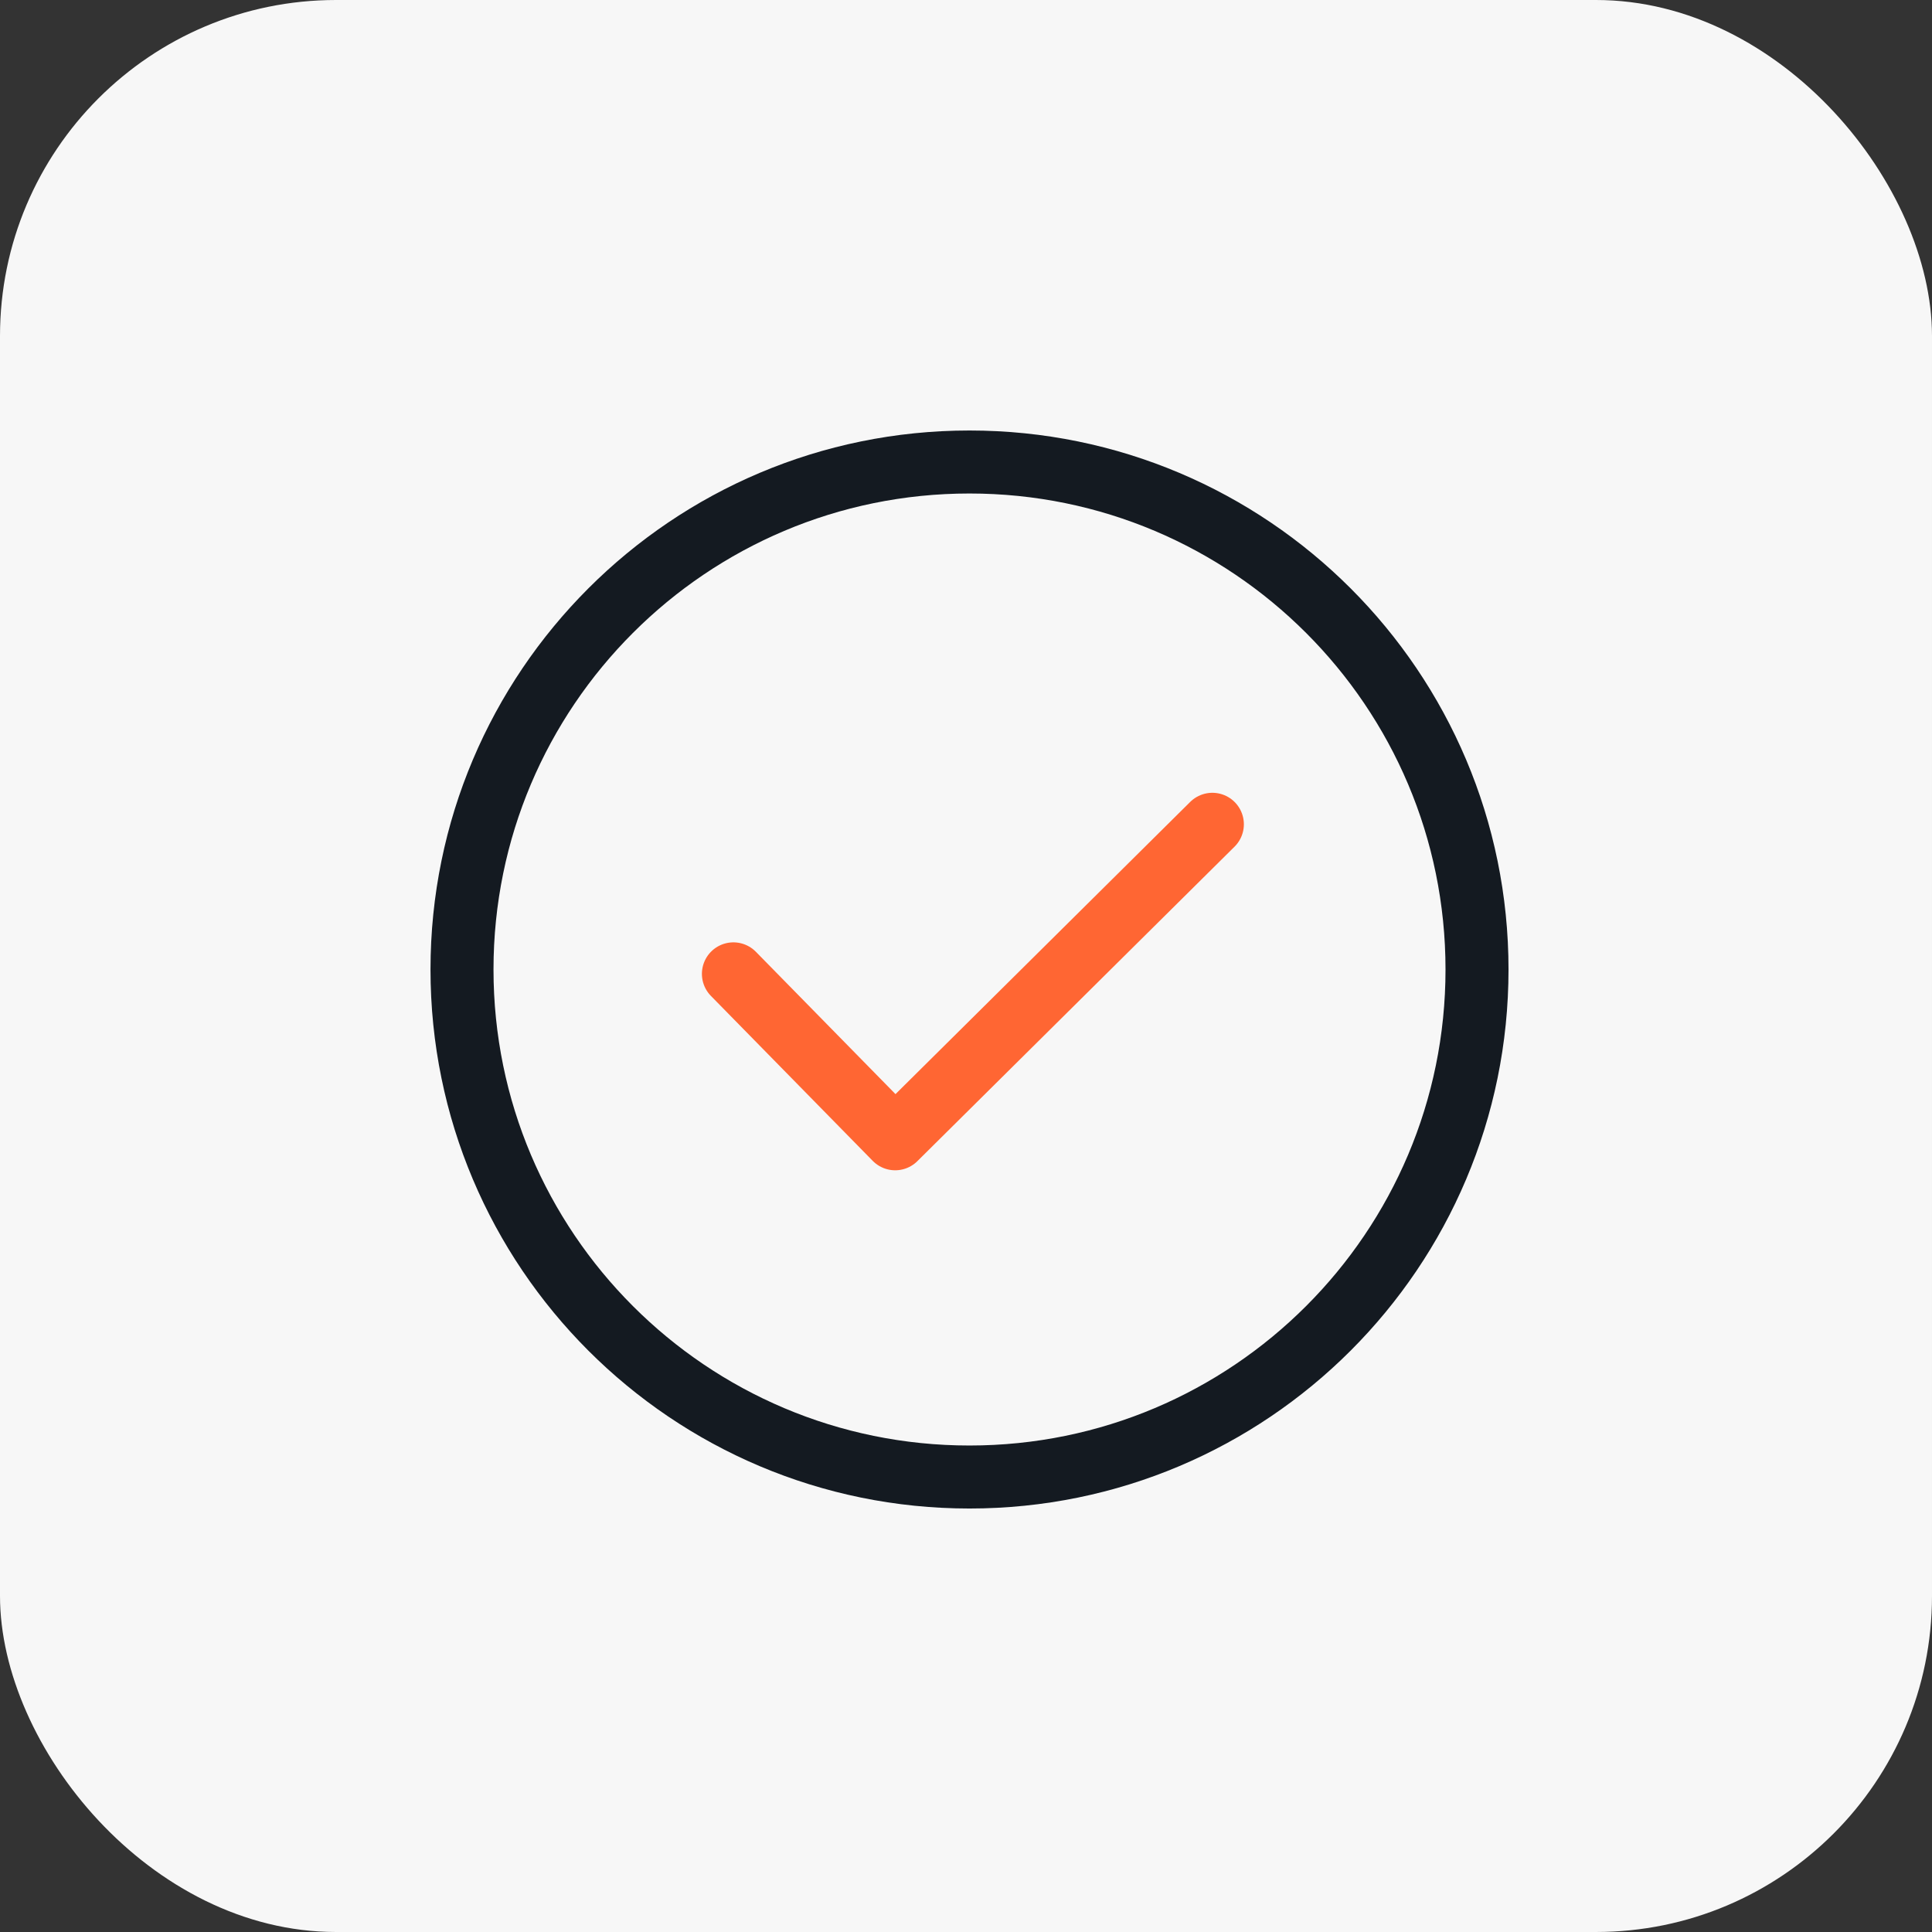
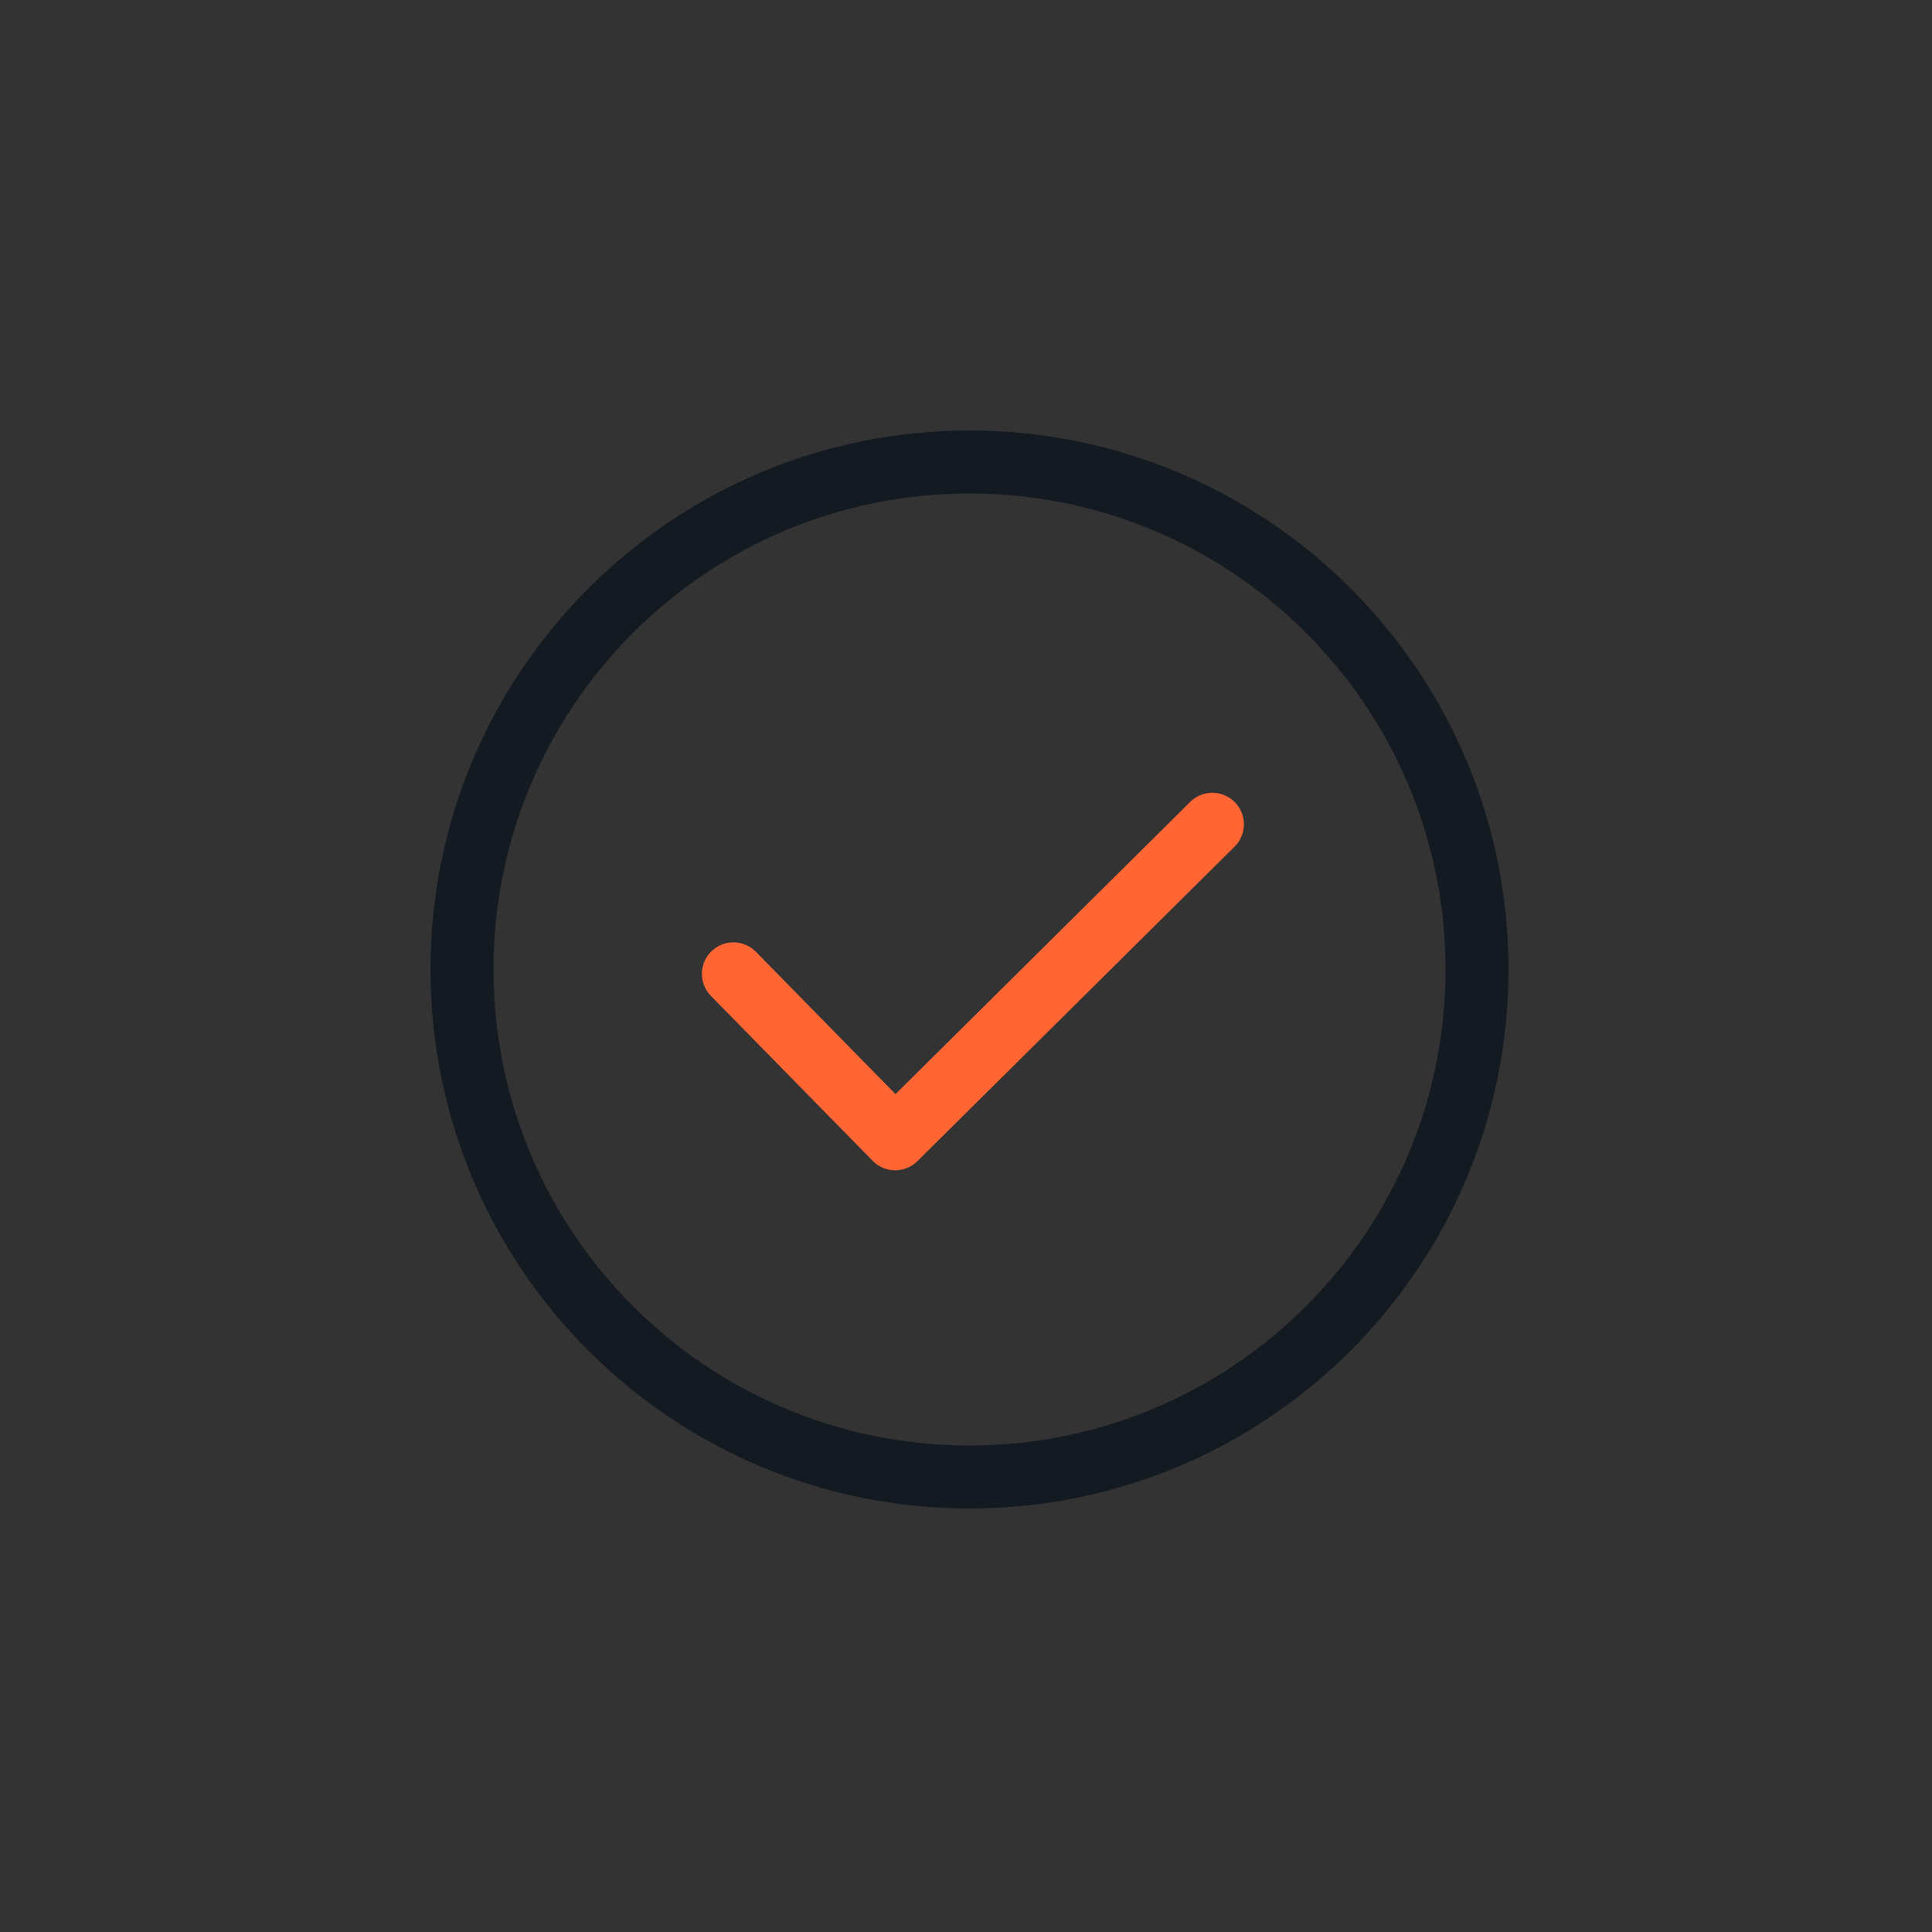
<svg xmlns="http://www.w3.org/2000/svg" width="46" height="46" viewBox="0 0 46 46" fill="none">
  <rect x="0" y="0" width="46" height="46" fill="#333333" stroke="none" />
-   <rect width="46" height="46" rx="8" fill="#F7F7F7" />
  <path d="M17.462 23.187L21.314 27.114L28.866 19.626" stroke="#FF6633" stroke-width="1.5" stroke-linecap="round" stroke-linejoin="round" />
  <path d="M23.083 35.167C29.757 35.167 35.167 29.757 35.167 23.083C35.167 16.41 29.757 11 23.083 11C16.41 11 11 16.41 11 23.083C11 29.757 16.41 35.167 23.083 35.167Z" stroke="#141A21" stroke-width="1.5" stroke-linecap="round" stroke-linejoin="round" />
</svg>